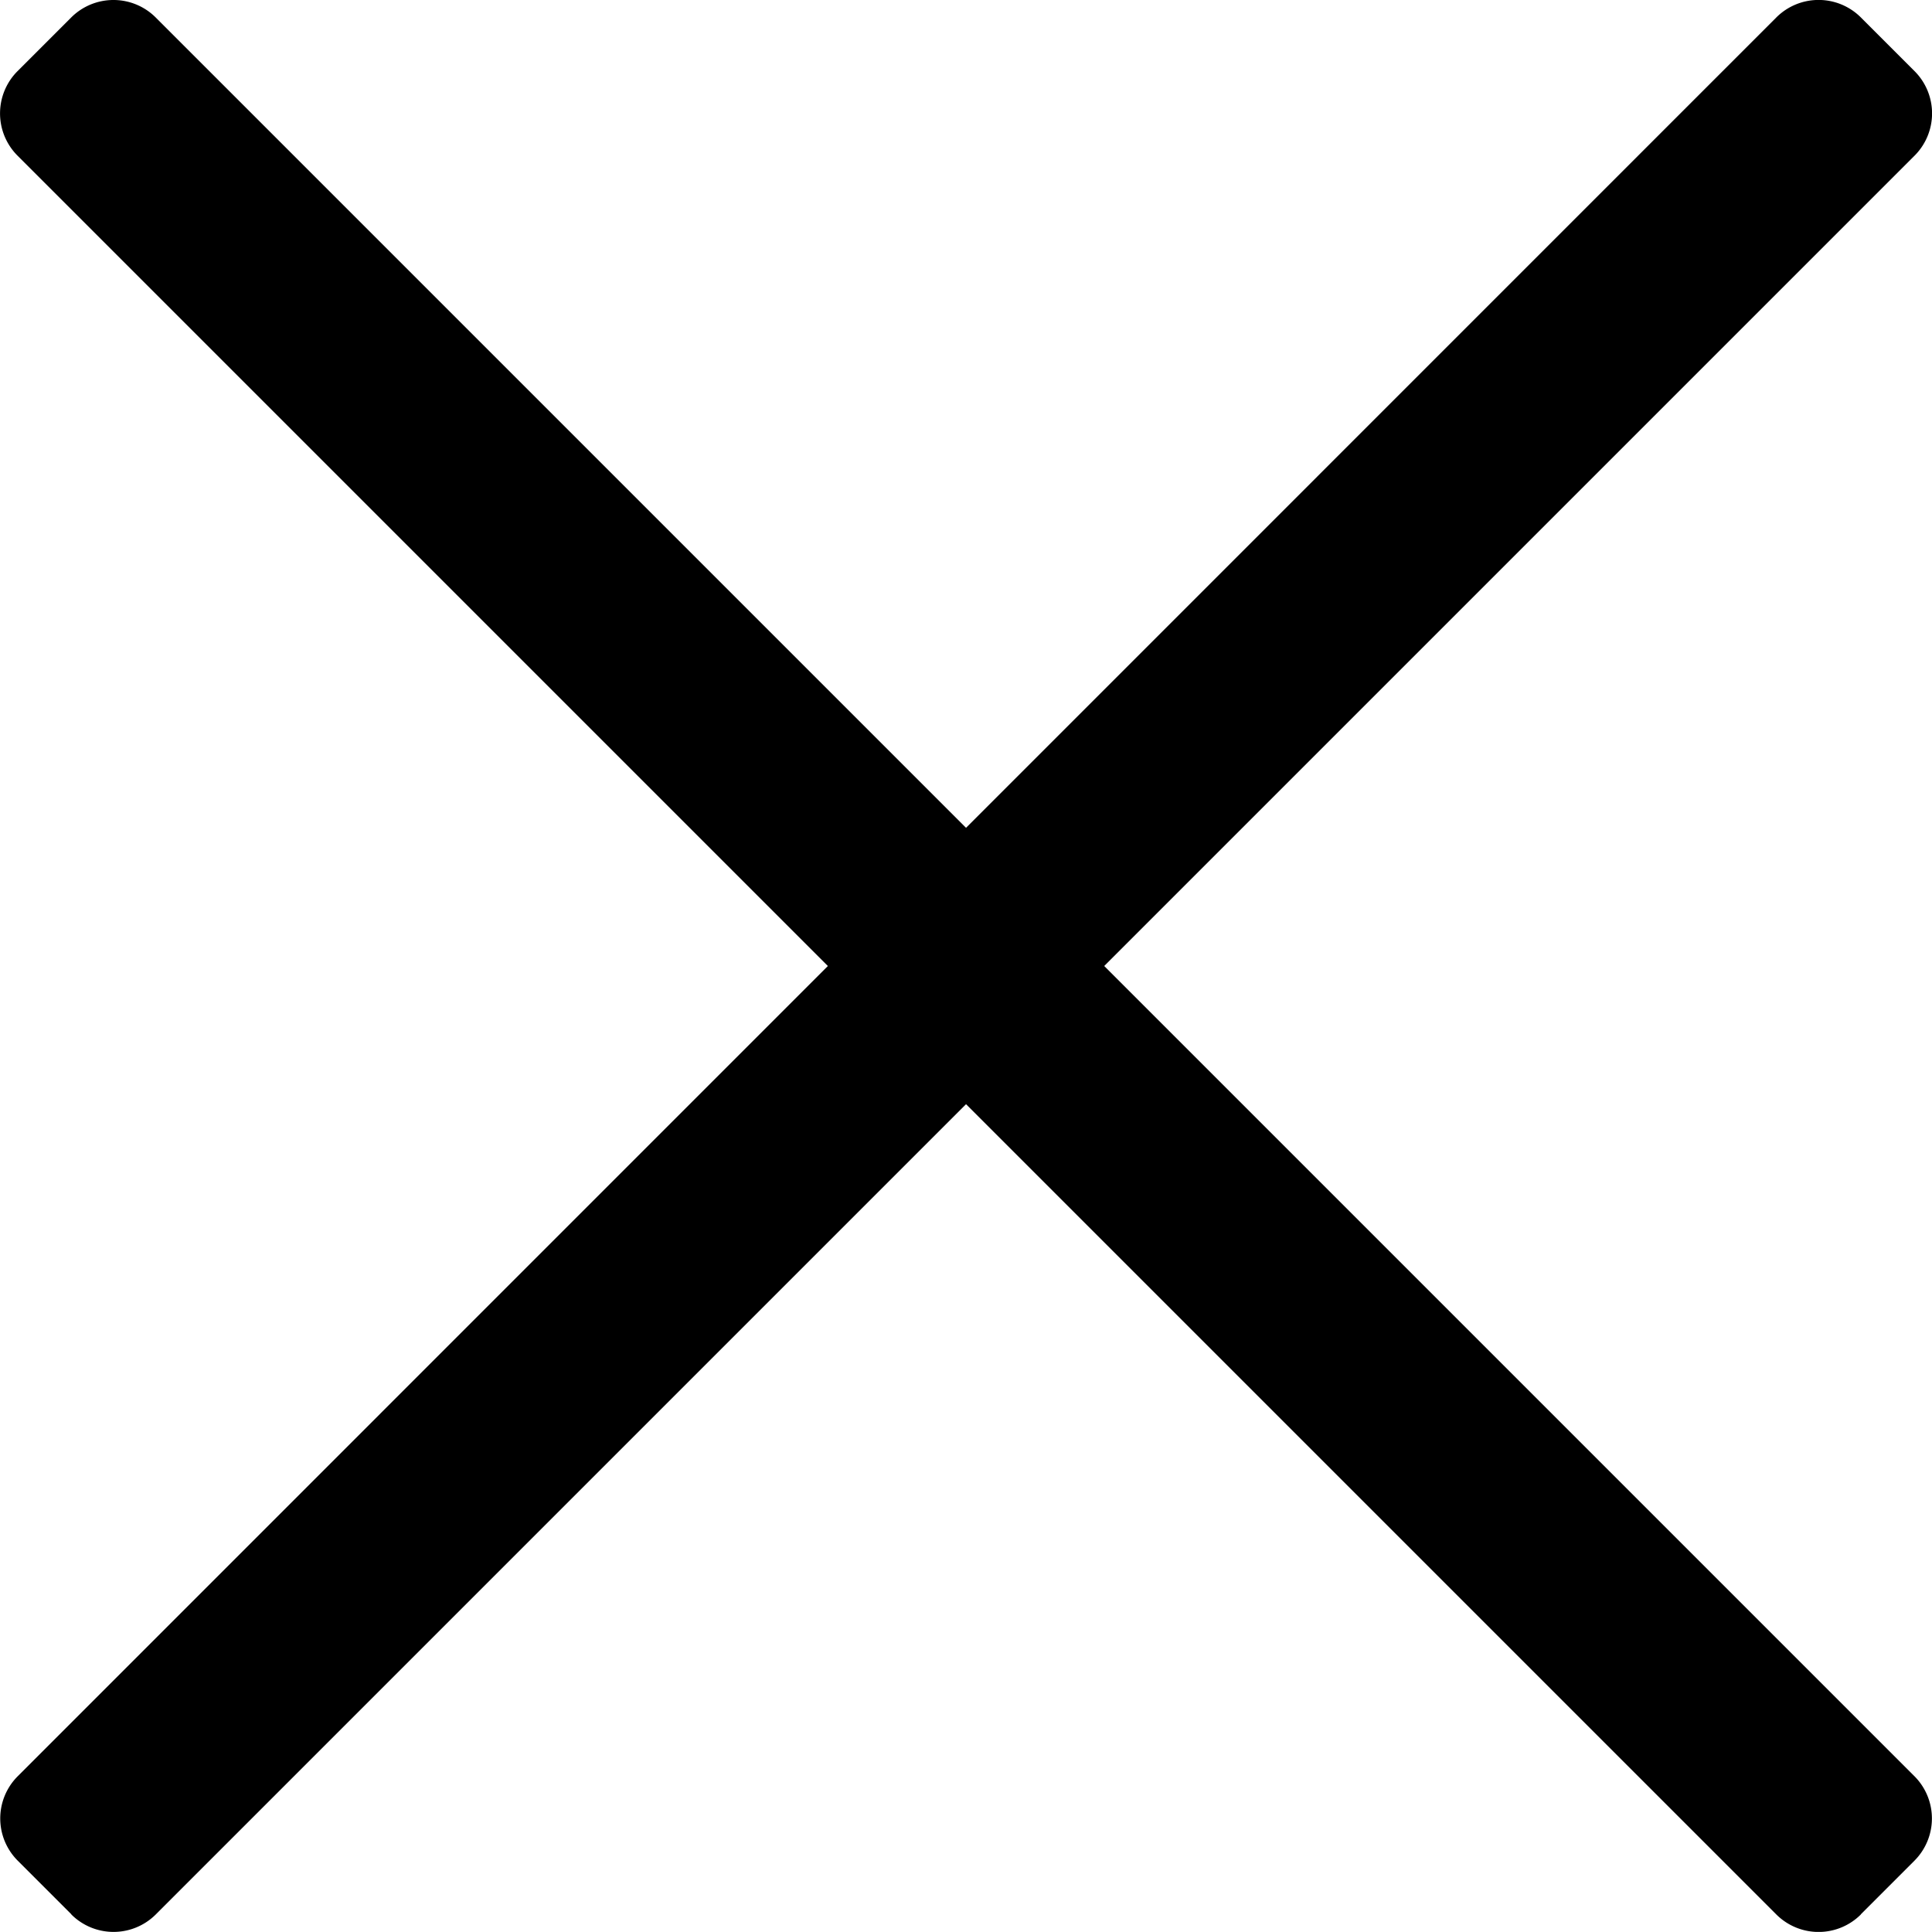
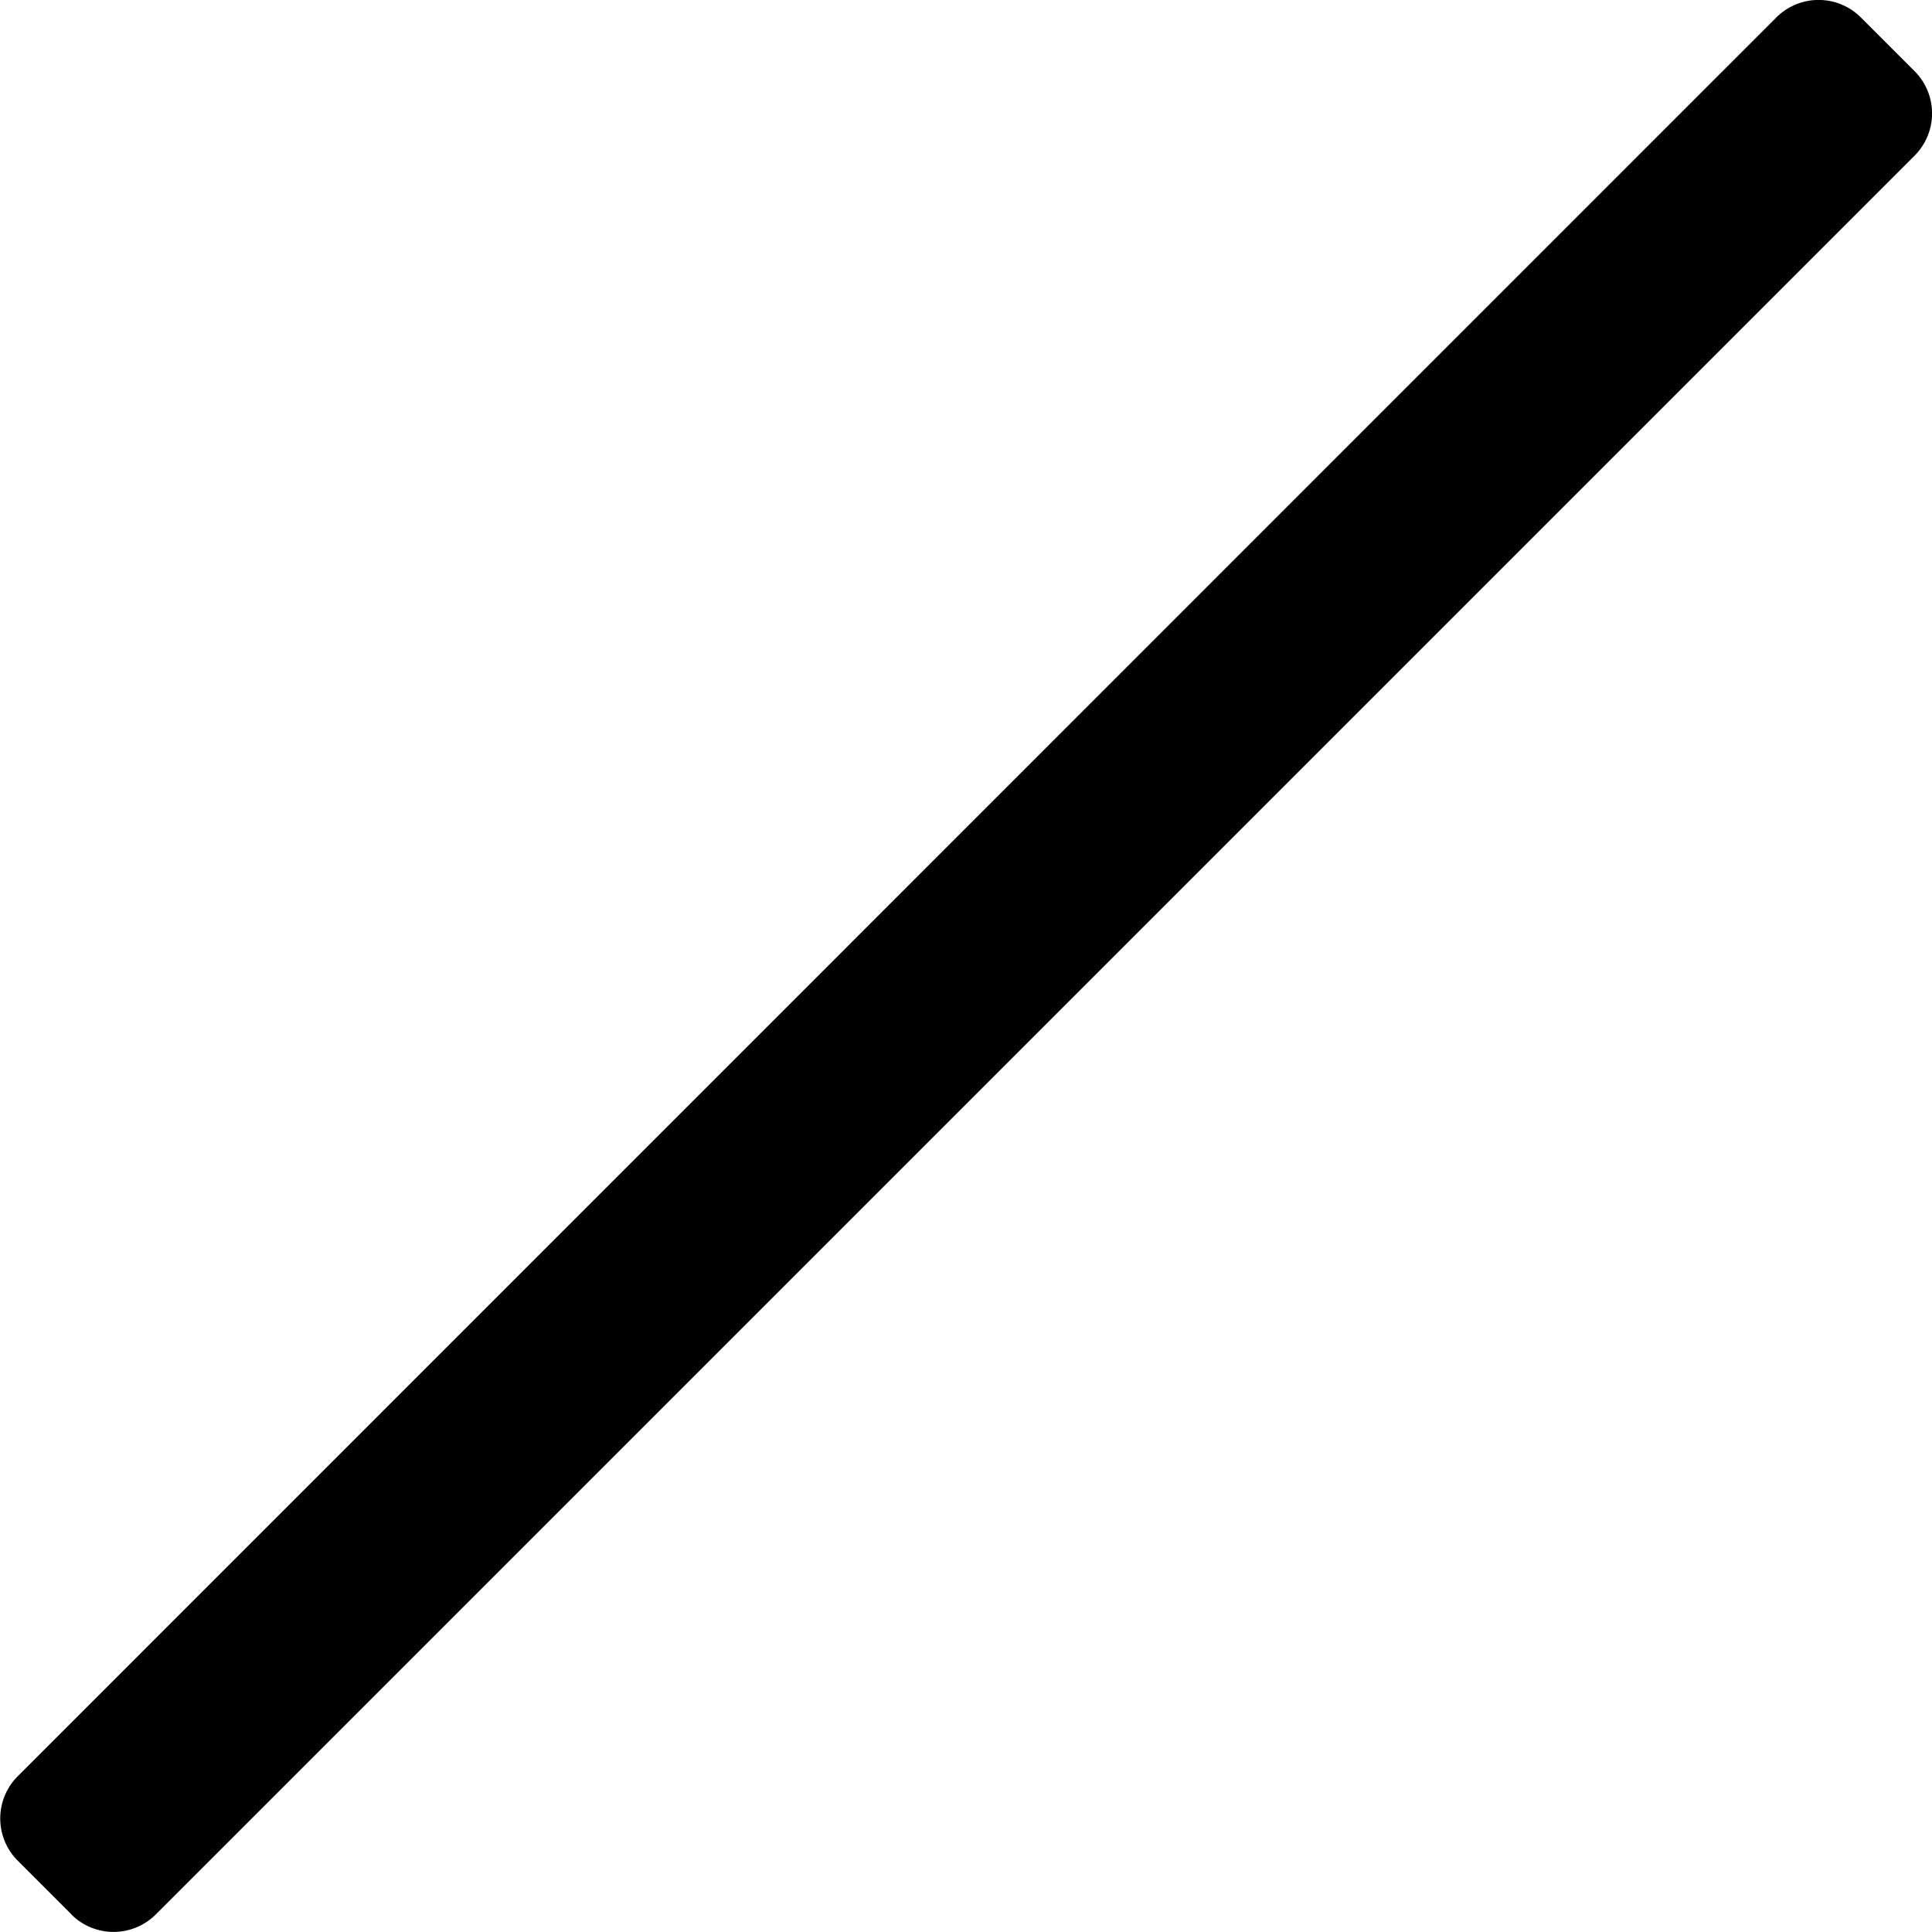
<svg xmlns="http://www.w3.org/2000/svg" id="Icon_exit" width="20.001" height="20" viewBox="0 0 20.001 20">
  <path id="Path_1744" data-name="Path 1744" d="M1131.7,22.524l-.555-.555a.618.618,0,0,1,0-.875L1149.35,2.887a.619.619,0,0,1,.876,0l.555.555a.619.619,0,0,1,0,.876l-18.207,18.207a.619.619,0,0,1-.875,0" transform="translate(-1130.961 -2.706)" />
-   <path id="Path_1745" data-name="Path 1745" d="M1150.224,22.524l.555-.555a.619.619,0,0,0,0-.875L1132.572,2.887a.619.619,0,0,0-.875,0l-.555.555a.619.619,0,0,0,0,.876l18.207,18.207a.619.619,0,0,0,.876,0" transform="translate(-1130.96 -2.706)" />
</svg>